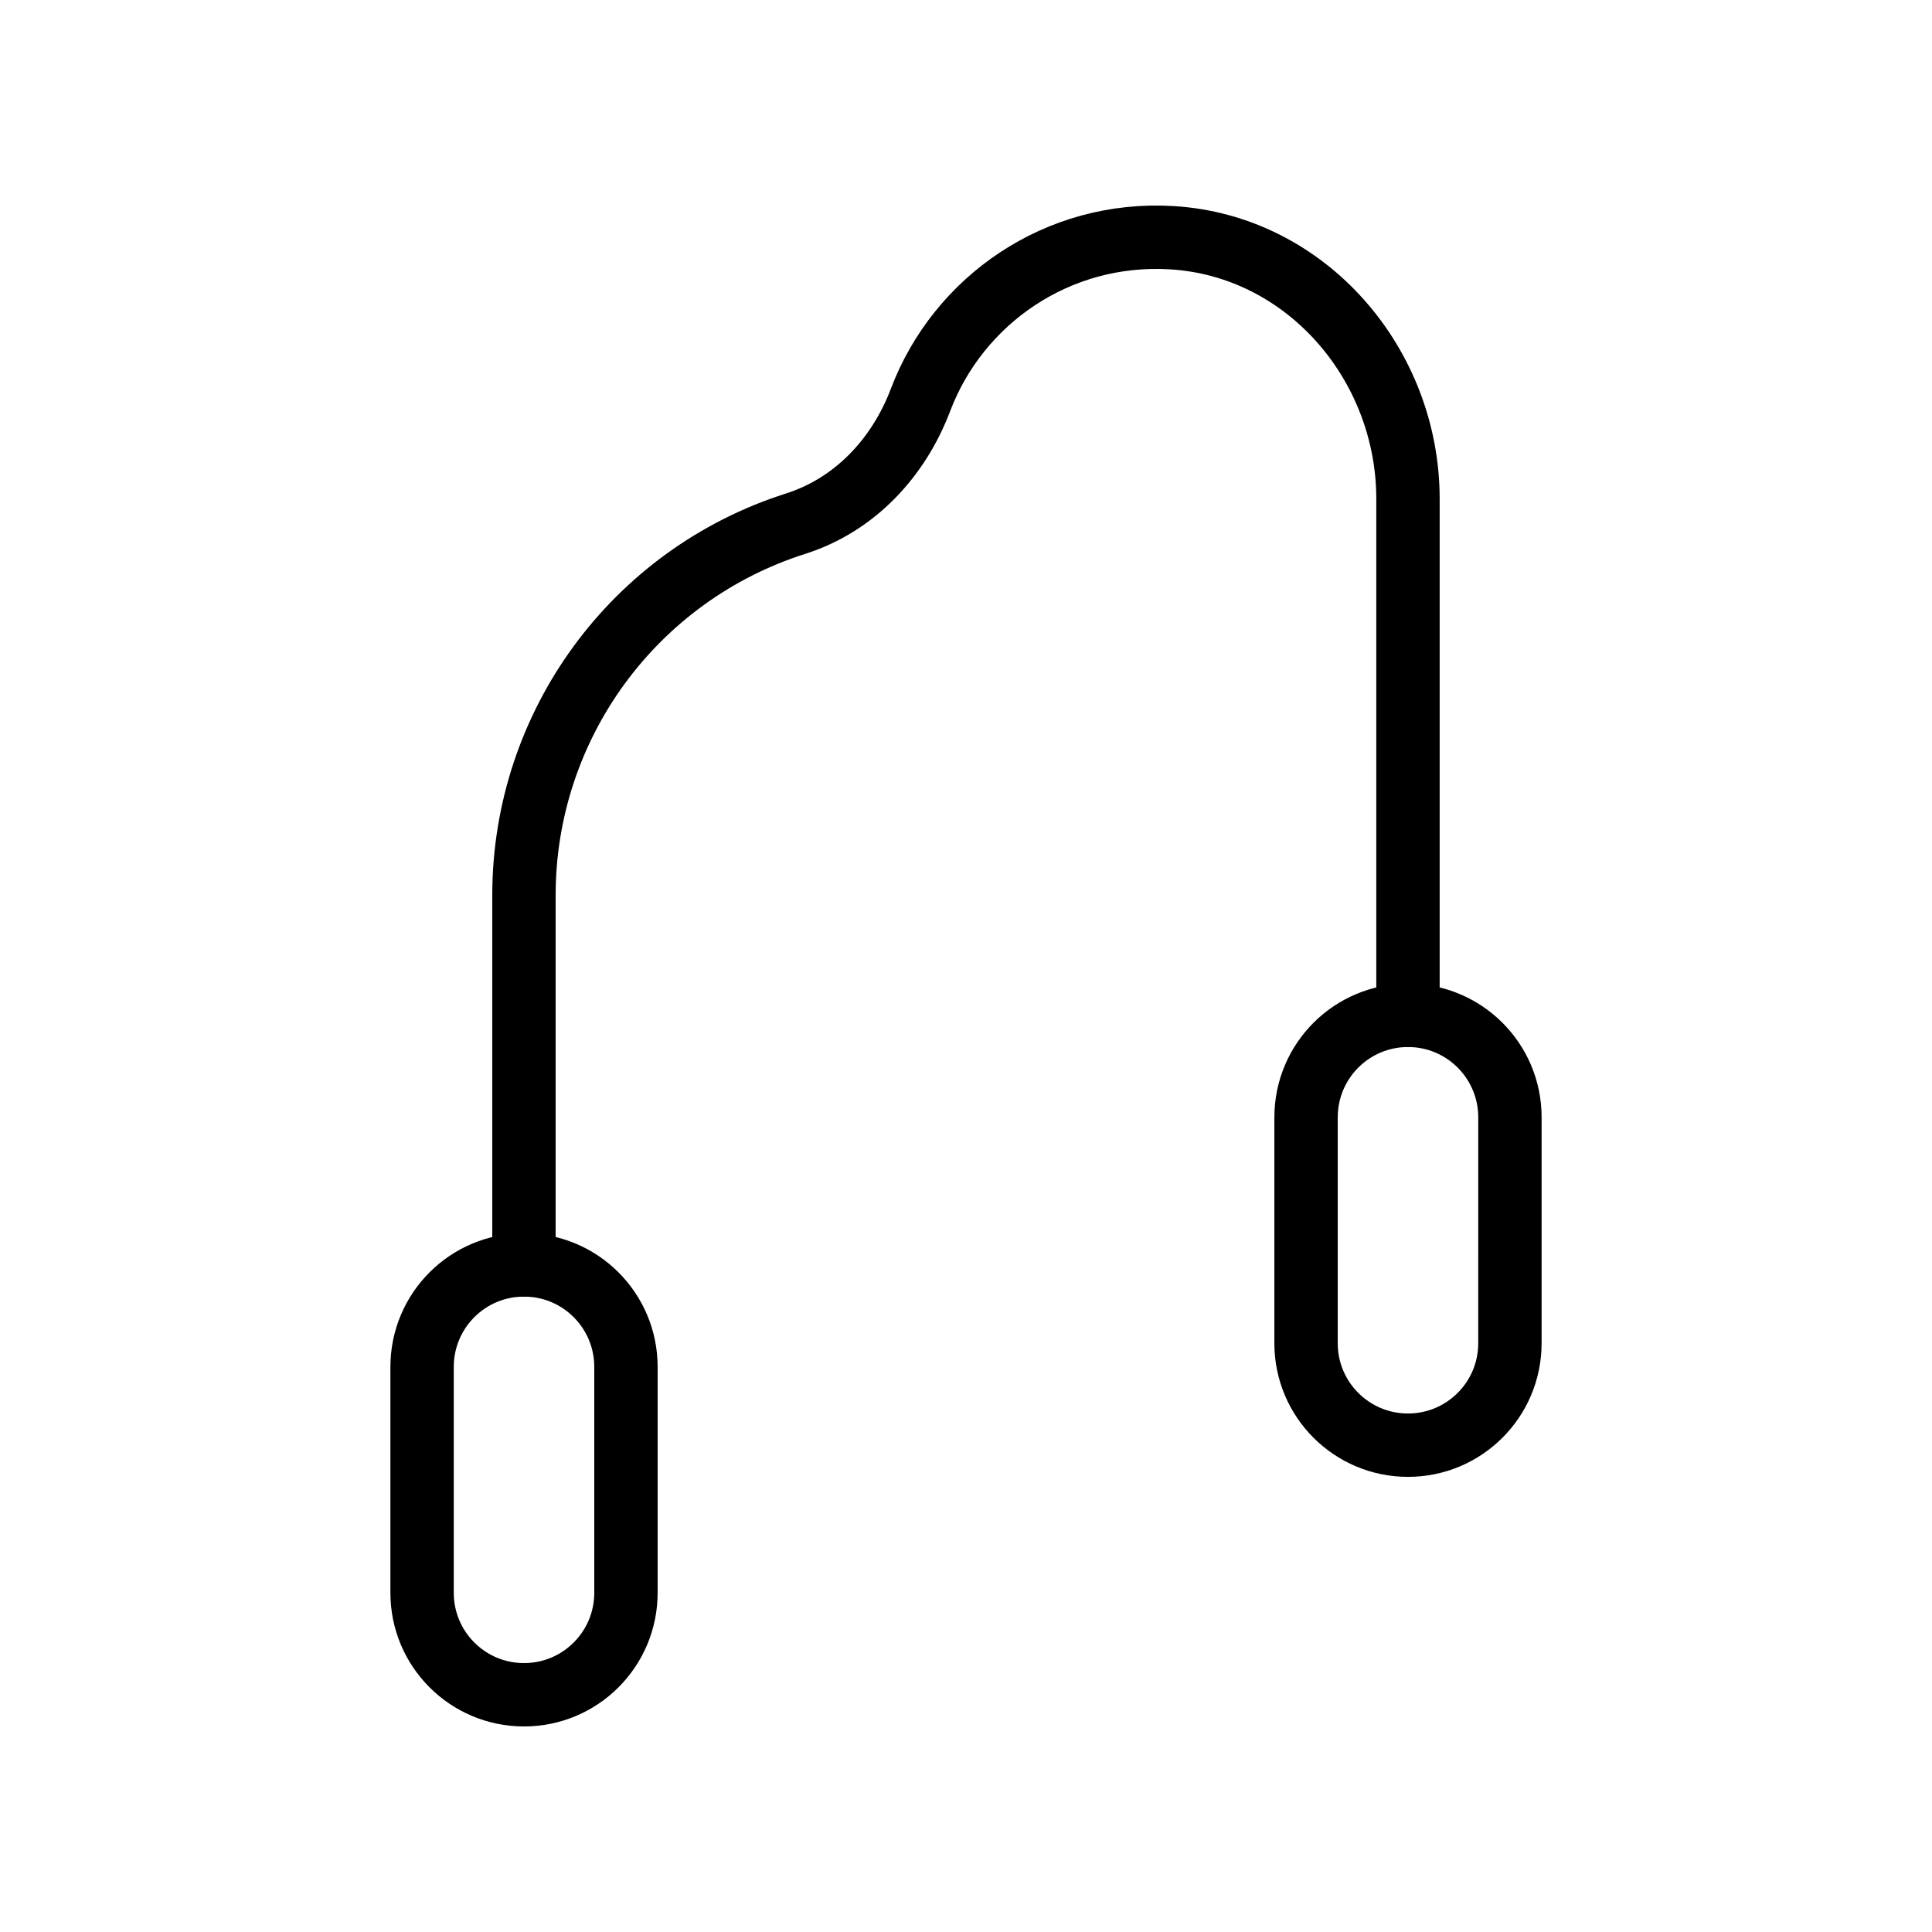
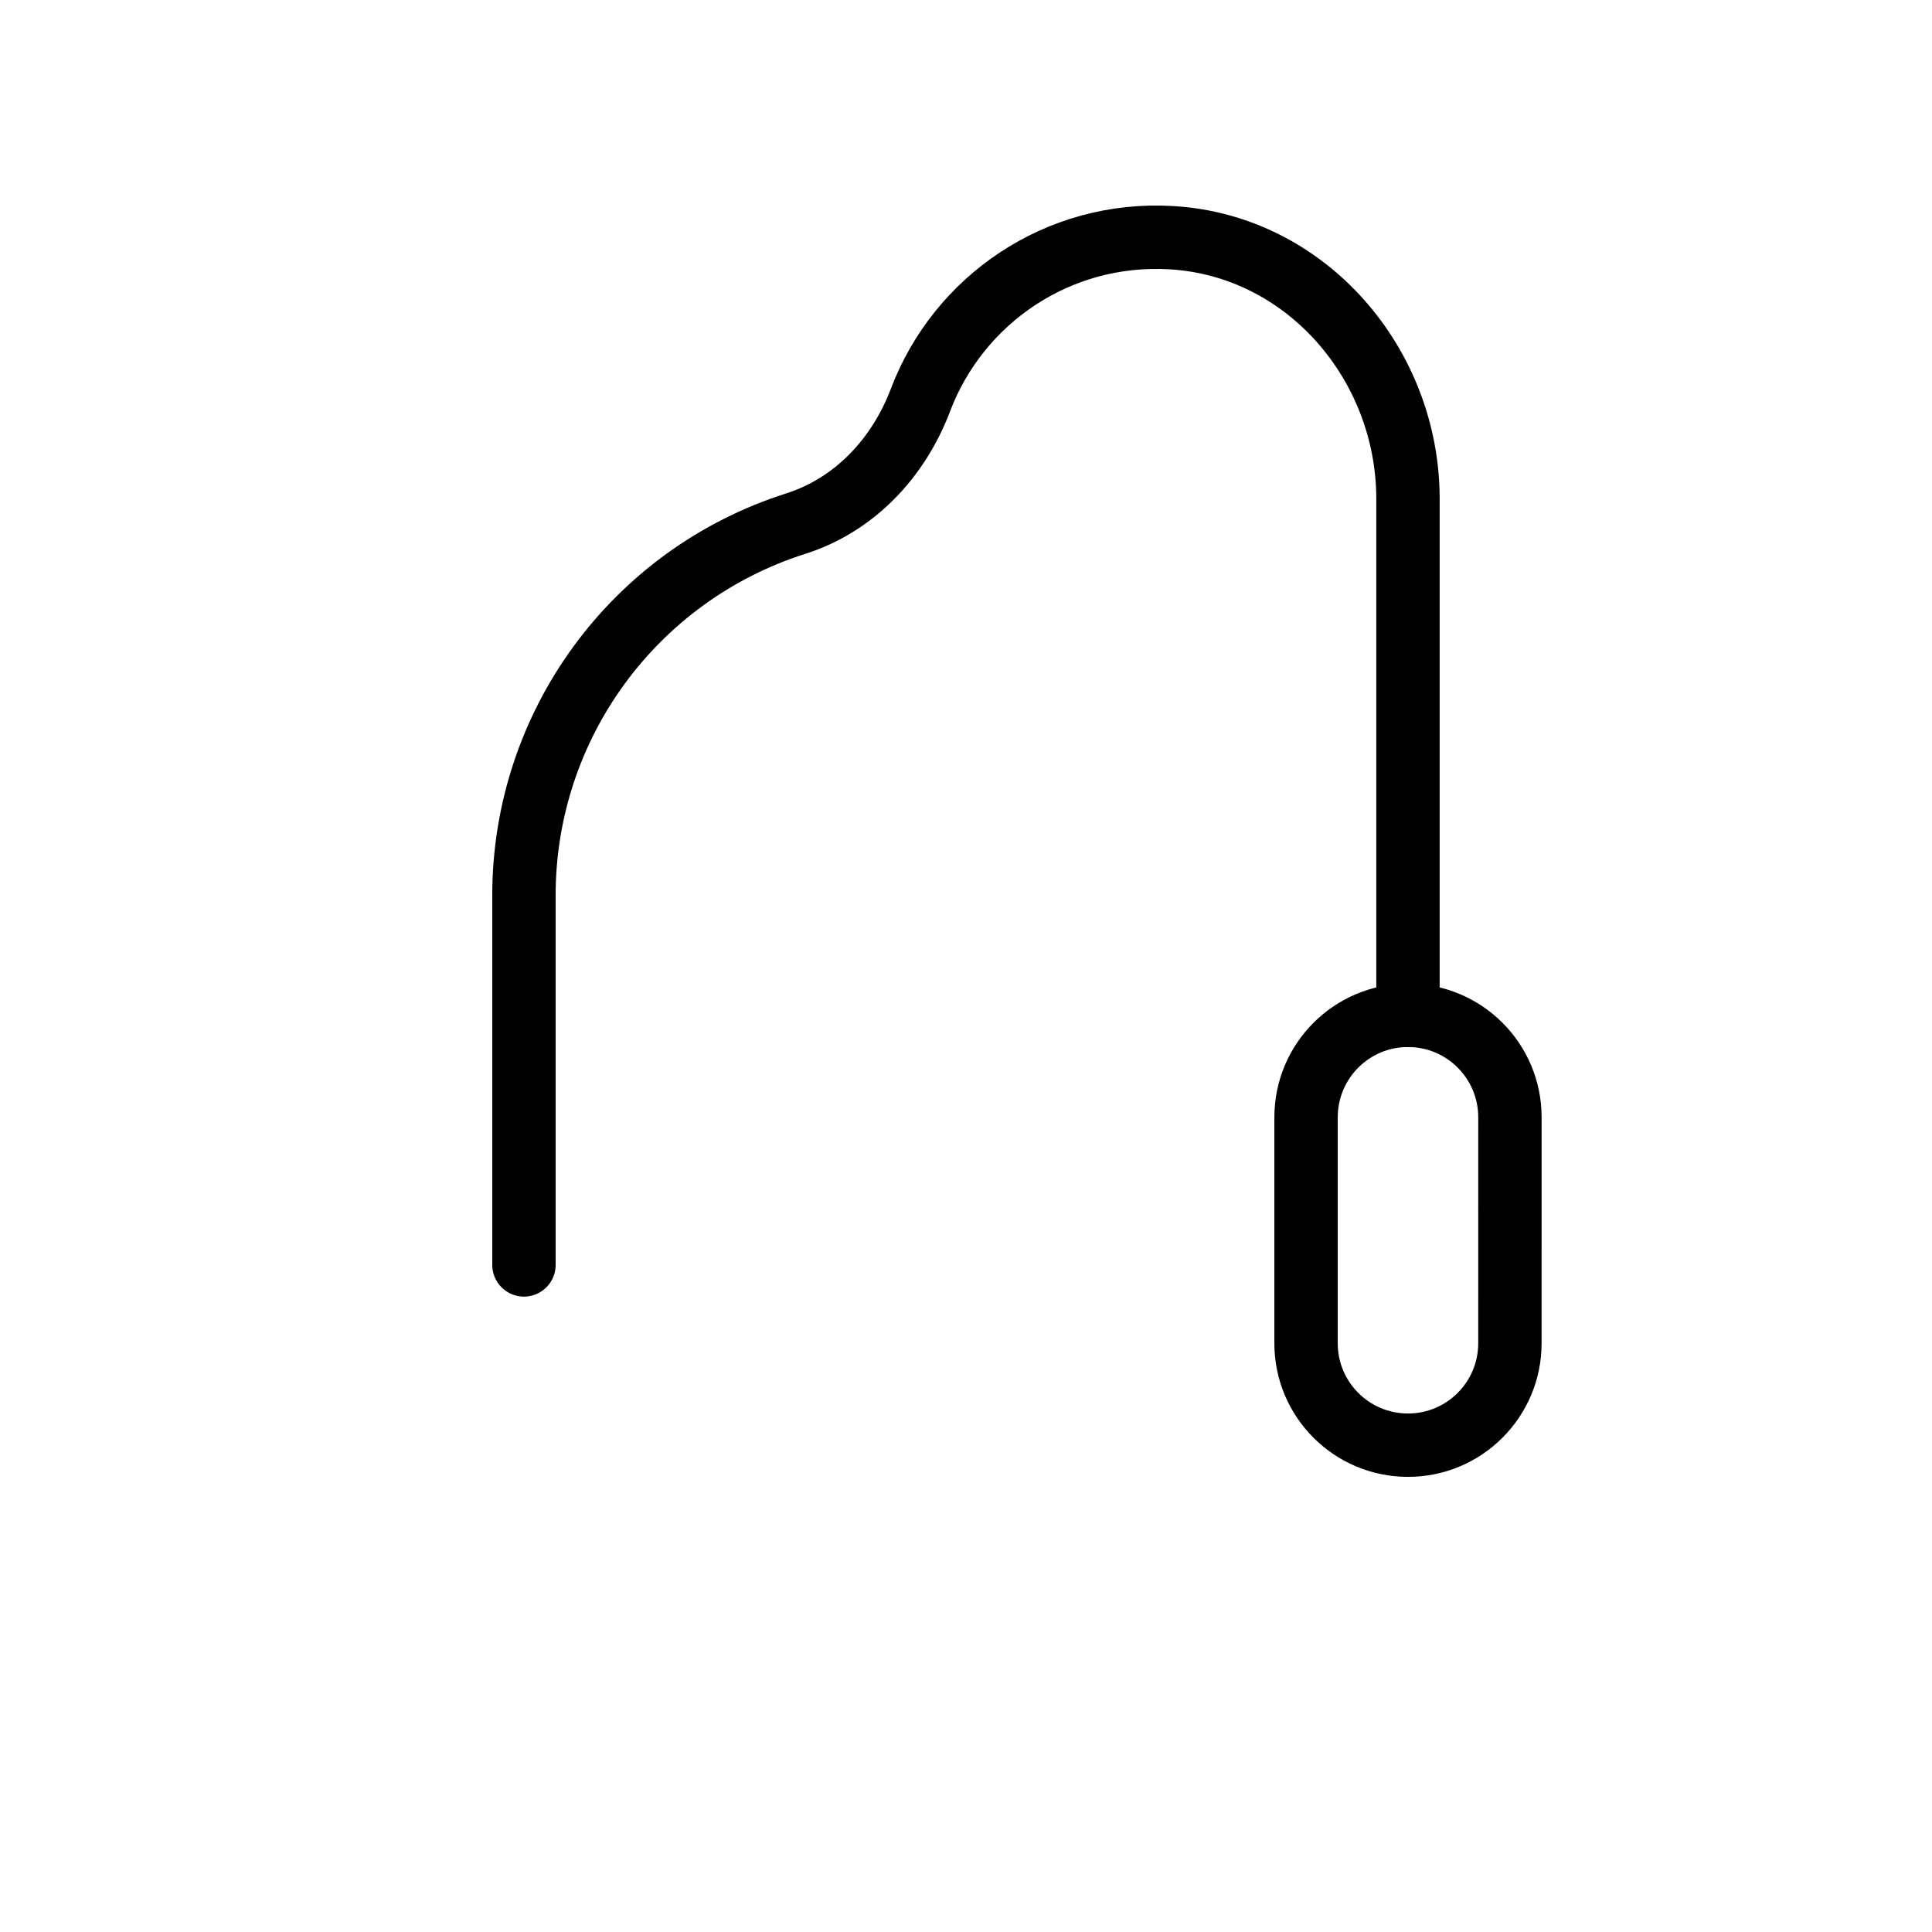
<svg xmlns="http://www.w3.org/2000/svg" width="800px" height="800px" version="1.1" viewBox="144 144 512 512">
  <g fill="none" stroke="#000000" stroke-linecap="round" stroke-linejoin="round" stroke-miterlimit="10" stroke-width="2">
    <path transform="matrix(8.397 0 0 8.397 148.09 148.09)" d="m43.949 31.557v-16.298c0-4.255-3.209-7.989-7.457-8.244-3.608-0.217-6.736 1.975-7.927 5.119-0.693 1.83-2.077 3.313-3.942 3.906-5.107 1.626-8.574 6.369-8.574 11.728v11.666" />
    <path transform="matrix(8.397 0 0 8.397 148.09 148.09)" d="m40.732 34.774v7.132c0 1.777 1.44 3.217 3.217 3.217 1.777 0 3.217-1.44 3.217-3.217l4.65e-4 -7.132c0-1.777-1.44-3.217-3.217-3.217-1.777-4.65e-4 -3.217 1.44-3.217 3.217z" />
-     <path transform="matrix(8.397 0 0 8.397 148.09 148.09)" d="m12.834 42.651v7.132c0 1.777 1.44 3.217 3.217 3.217s3.217-1.44 3.217-3.217v-7.132c0-1.777-1.44-3.217-3.217-3.217-1.777-4.65e-4 -3.217 1.44-3.217 3.217z" />
  </g>
</svg>